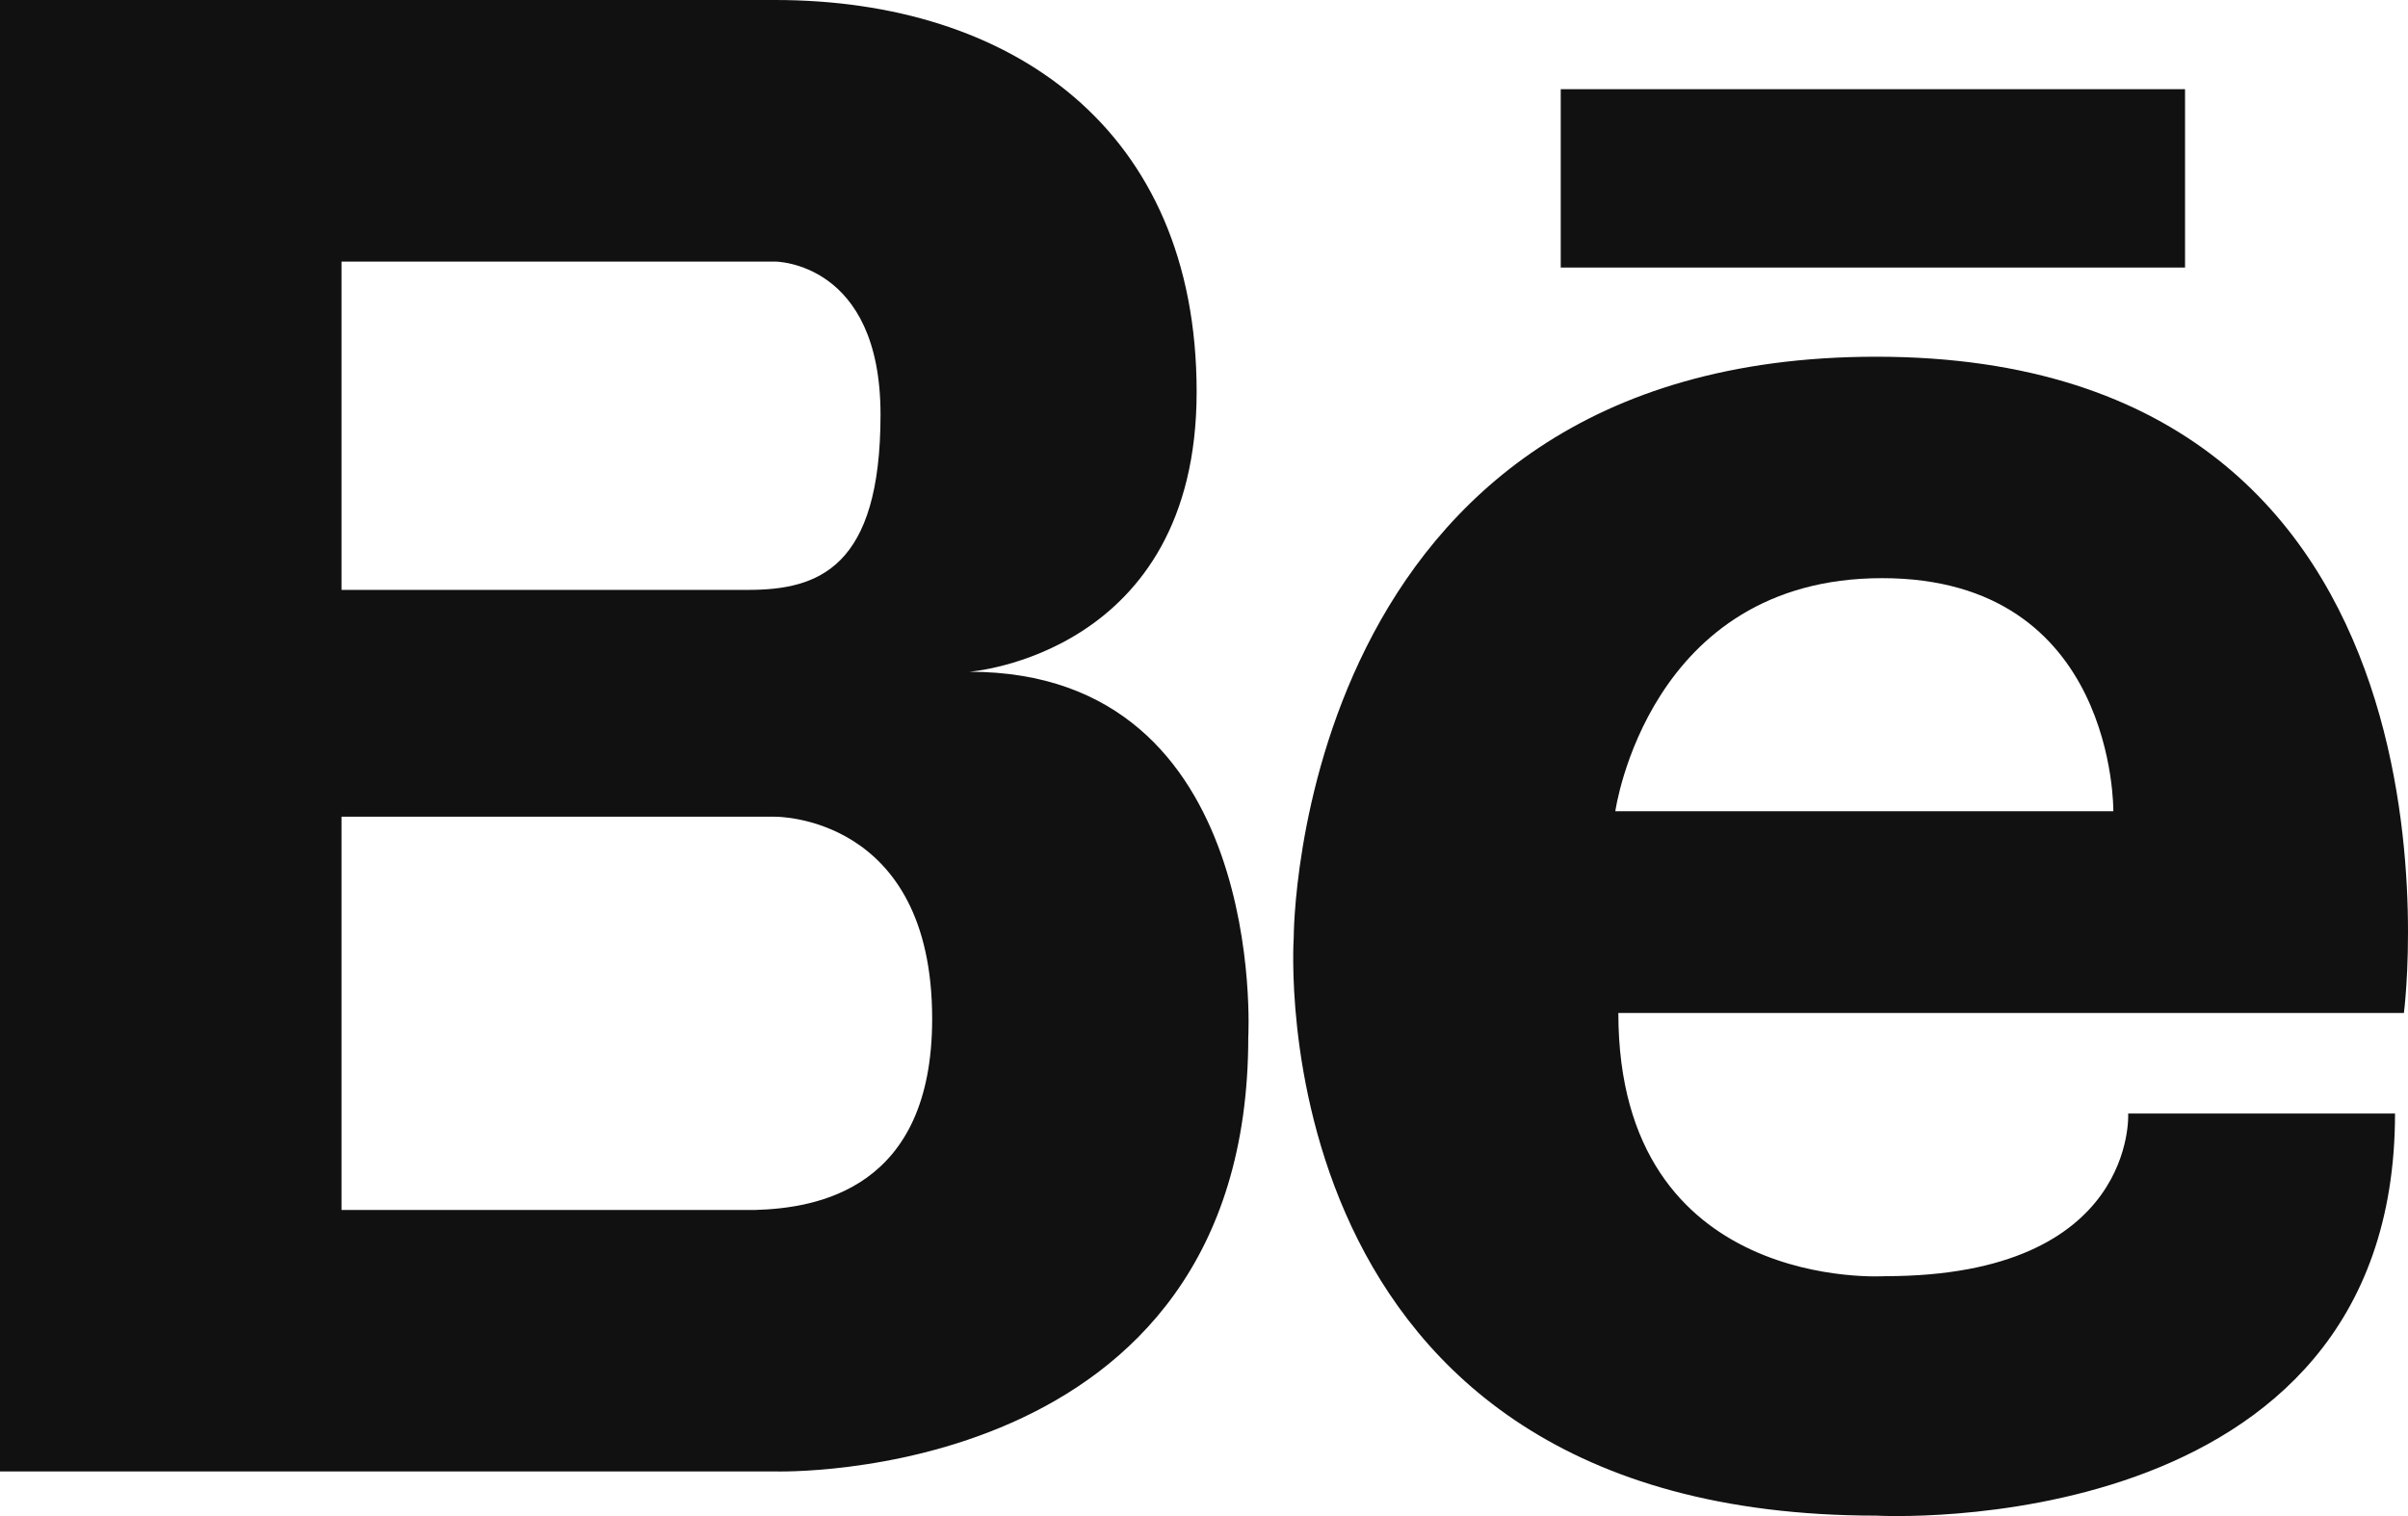
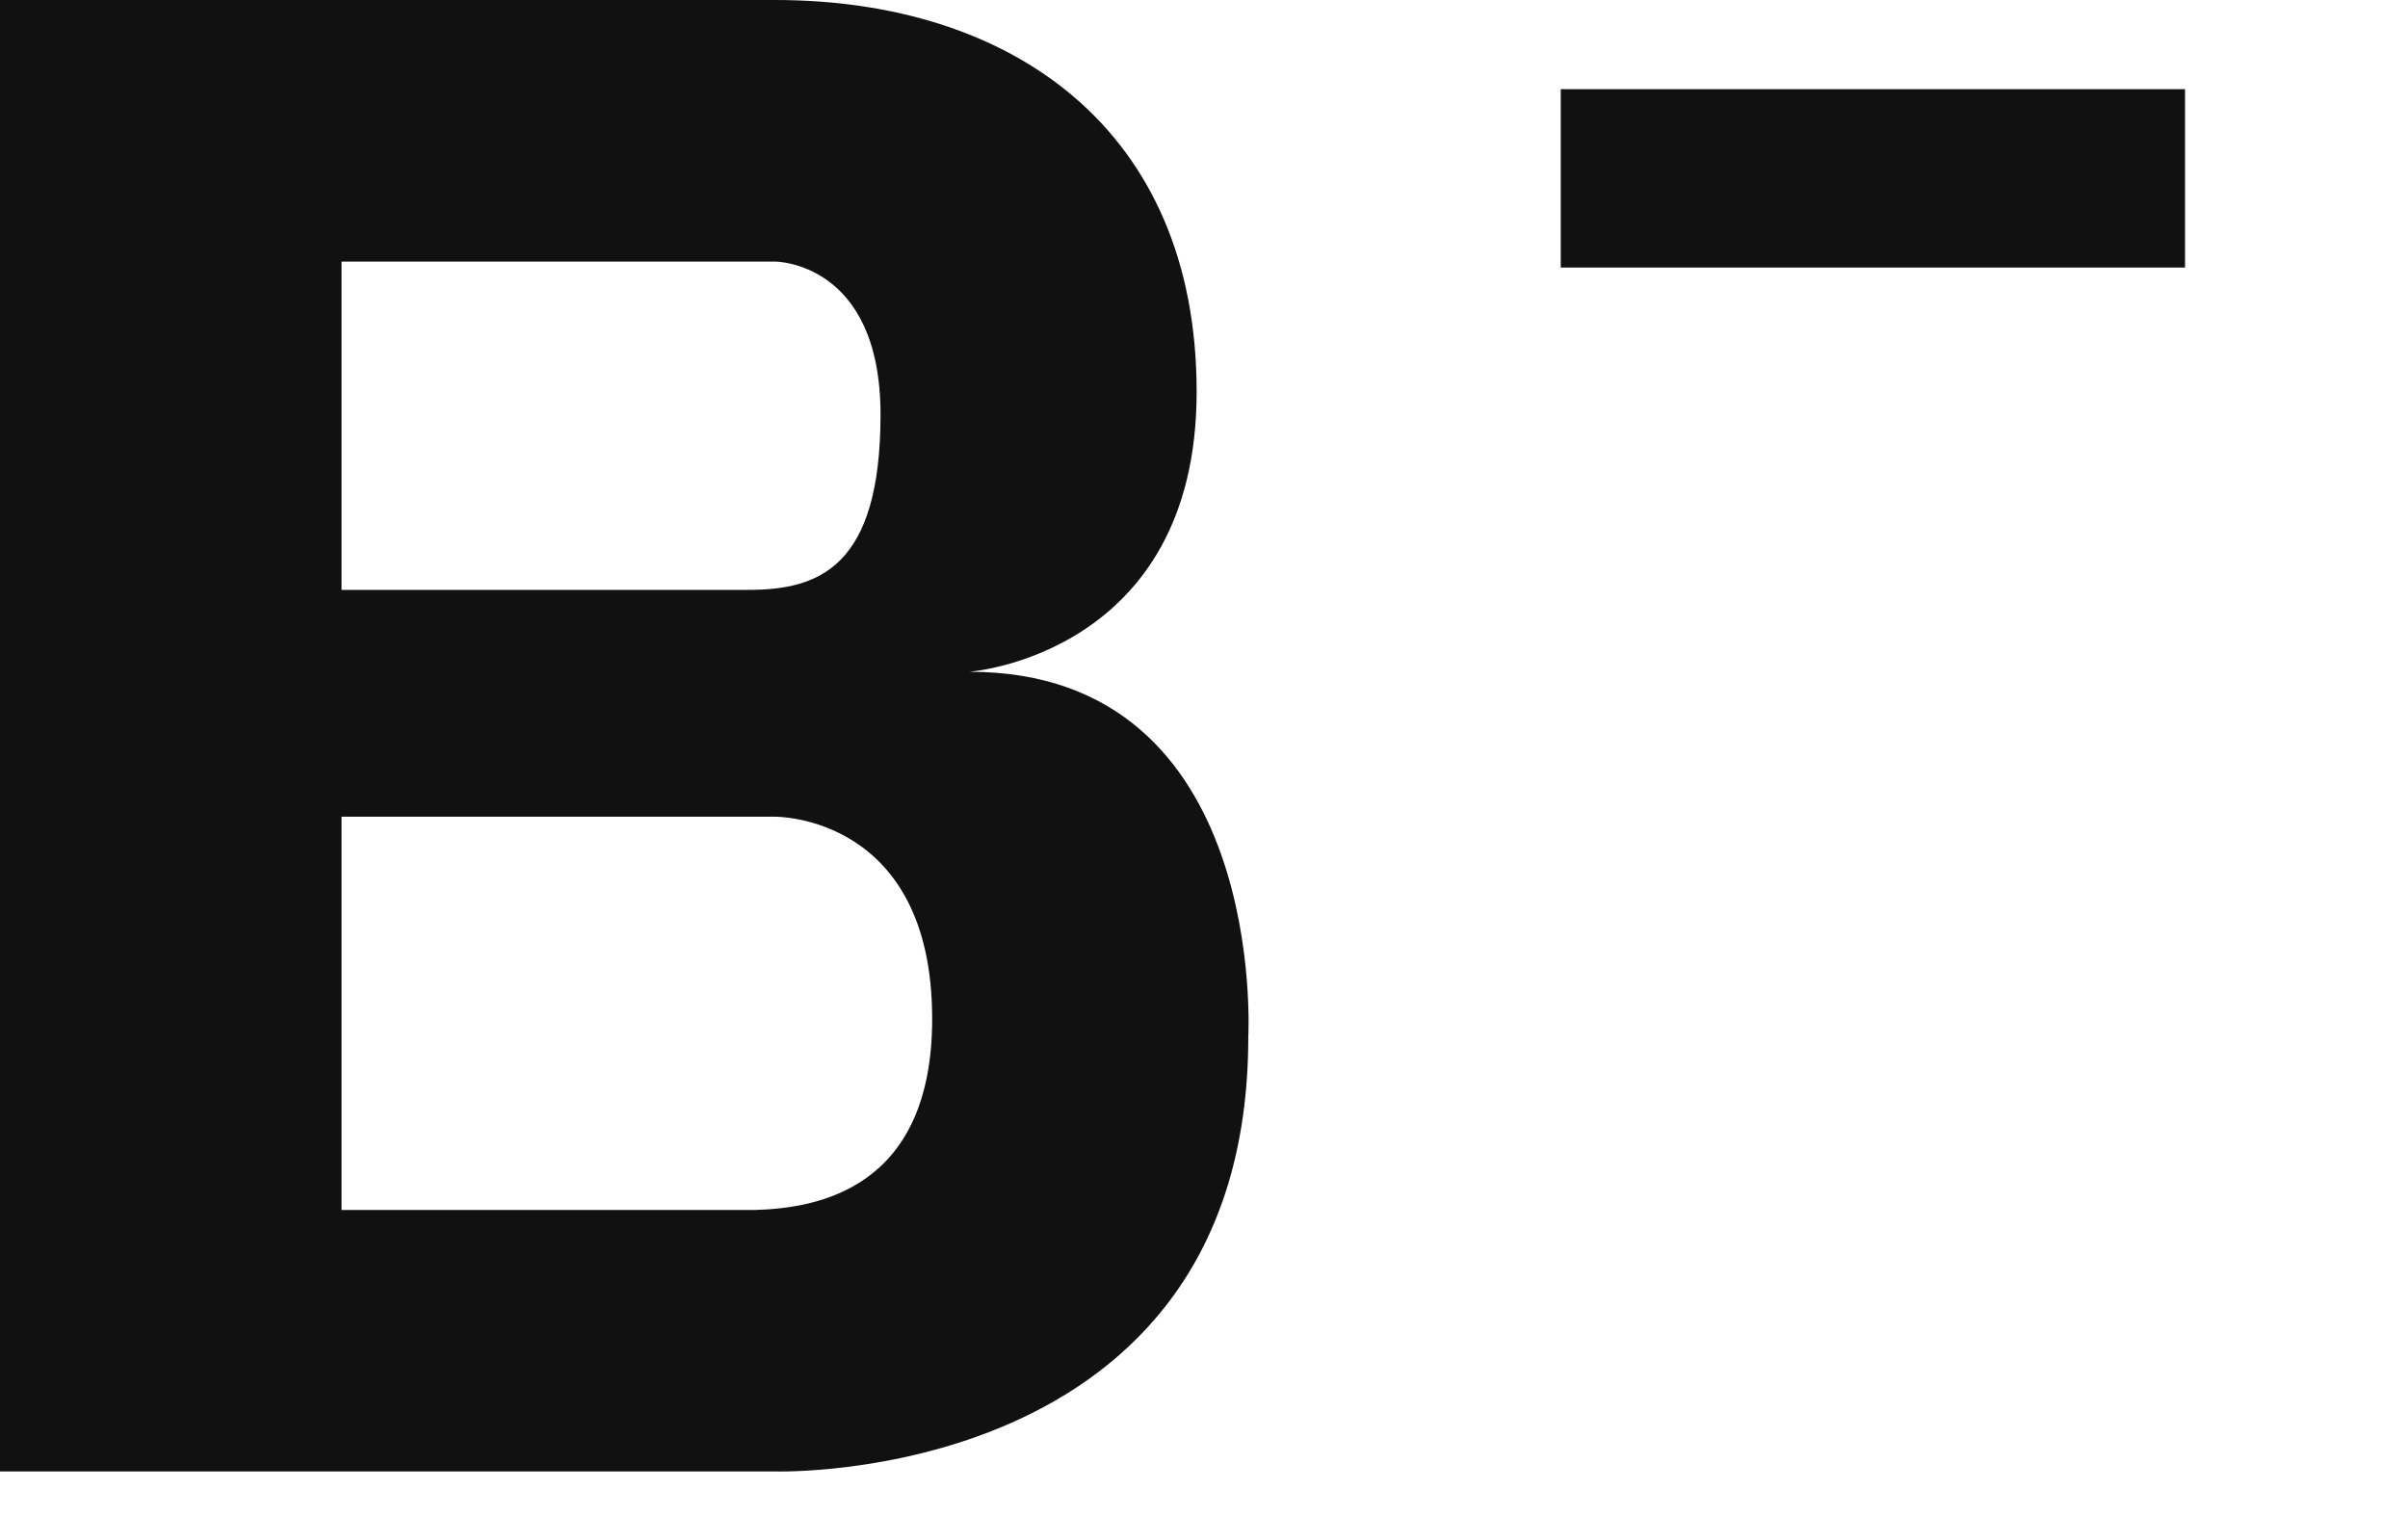
<svg xmlns="http://www.w3.org/2000/svg" width="54" height="34" viewBox="0 0 54 34" fill="none">
  <path d="M21.738 15.065C21.738 15.065 26.835 14.691 26.835 8.786C26.835 2.881 22.665 0 17.382 0H7.659H7.373H0V32.999H7.373H7.659H17.382C17.382 32.999 27.993 33.33 27.993 23.259C27.993 23.259 28.456 15.065 21.738 15.065ZM7.659 5.866H16.131H17.383C17.383 5.866 19.746 5.866 19.746 9.299C19.746 12.732 18.355 13.229 16.78 13.229H7.659V5.866ZM16.934 27.135H7.659V18.316H17.382C17.382 18.316 20.904 18.271 20.904 22.848C20.904 26.664 18.328 27.096 16.934 27.135Z" fill="#111111" />
  <path d="M49 2H35V6H49V2Z" fill="#111111" />
-   <path d="M42.074 8C29 8 29.012 21.027 29.012 21.027C29.012 21.027 28.116 33.99 42.075 33.99C42.075 33.99 53.709 34.654 53.709 24.972H47.725C47.725 24.972 47.925 28.62 42.275 28.62C42.275 28.62 36.292 29.019 36.292 22.718H53.908C53.908 22.718 55.835 8 42.074 8ZM47.392 18.193H36.224C36.224 18.193 36.955 12.966 42.207 12.966C47.459 12.965 47.392 18.193 47.392 18.193Z" fill="#111111" />
</svg>